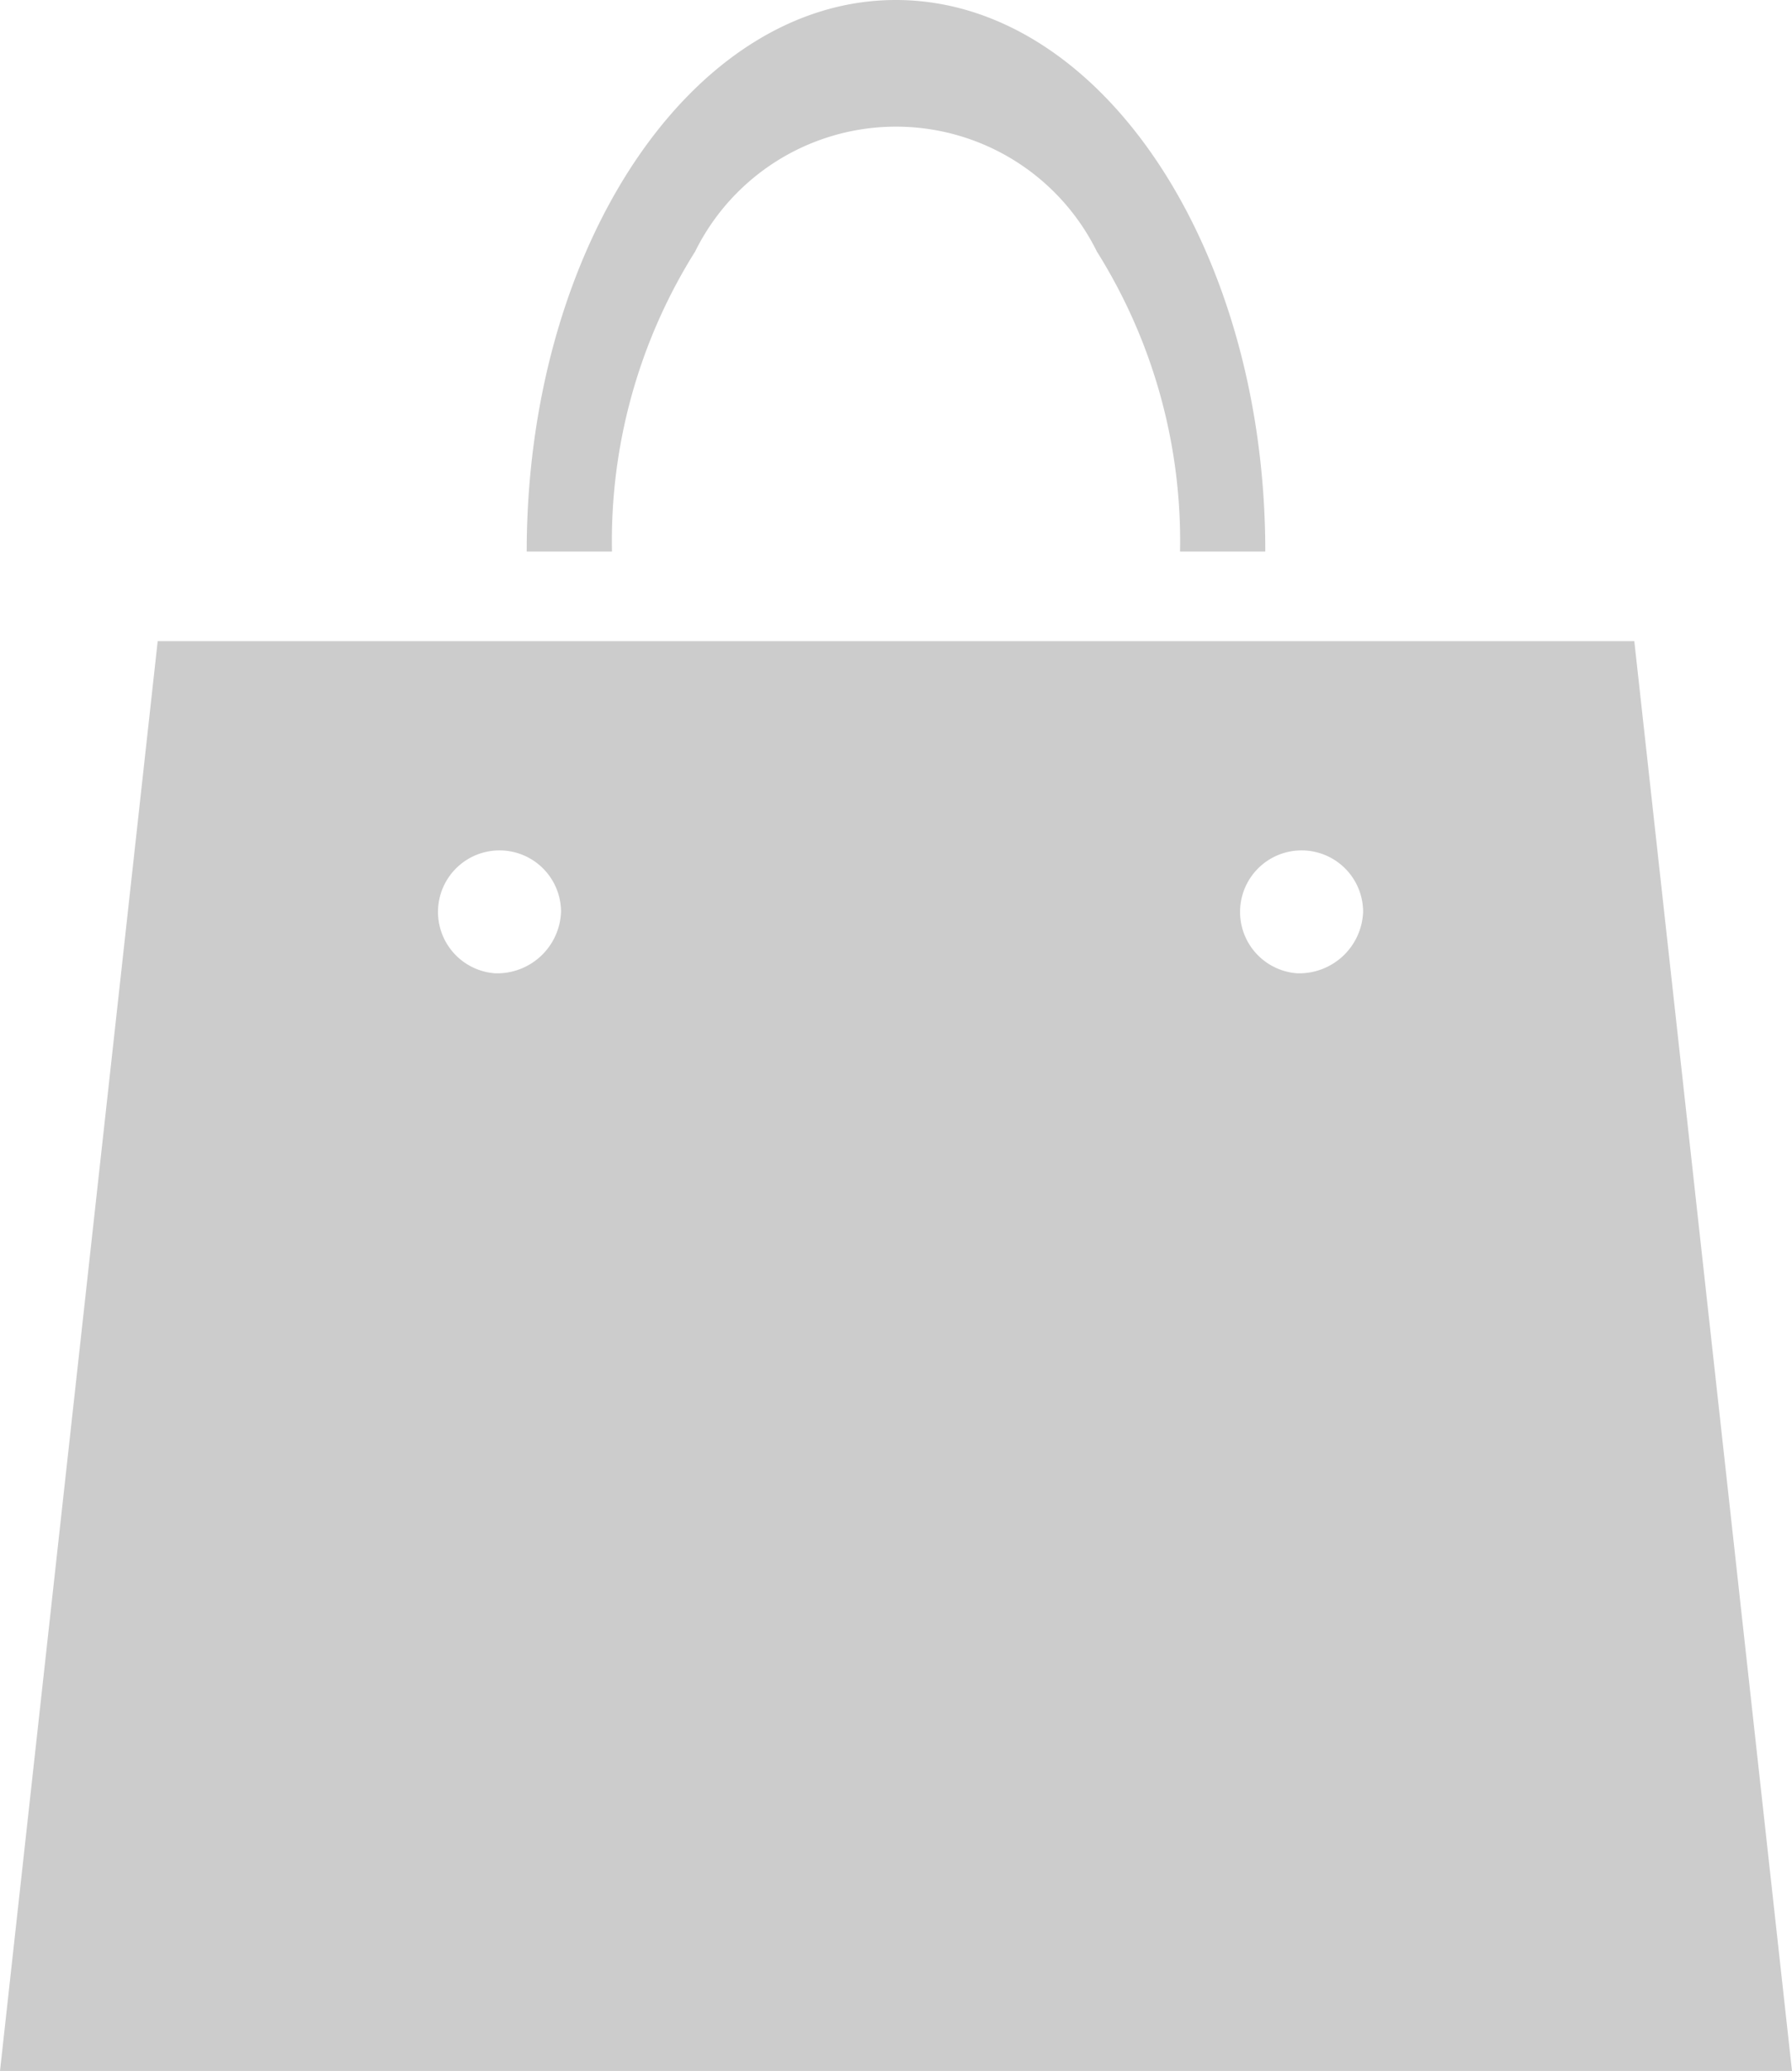
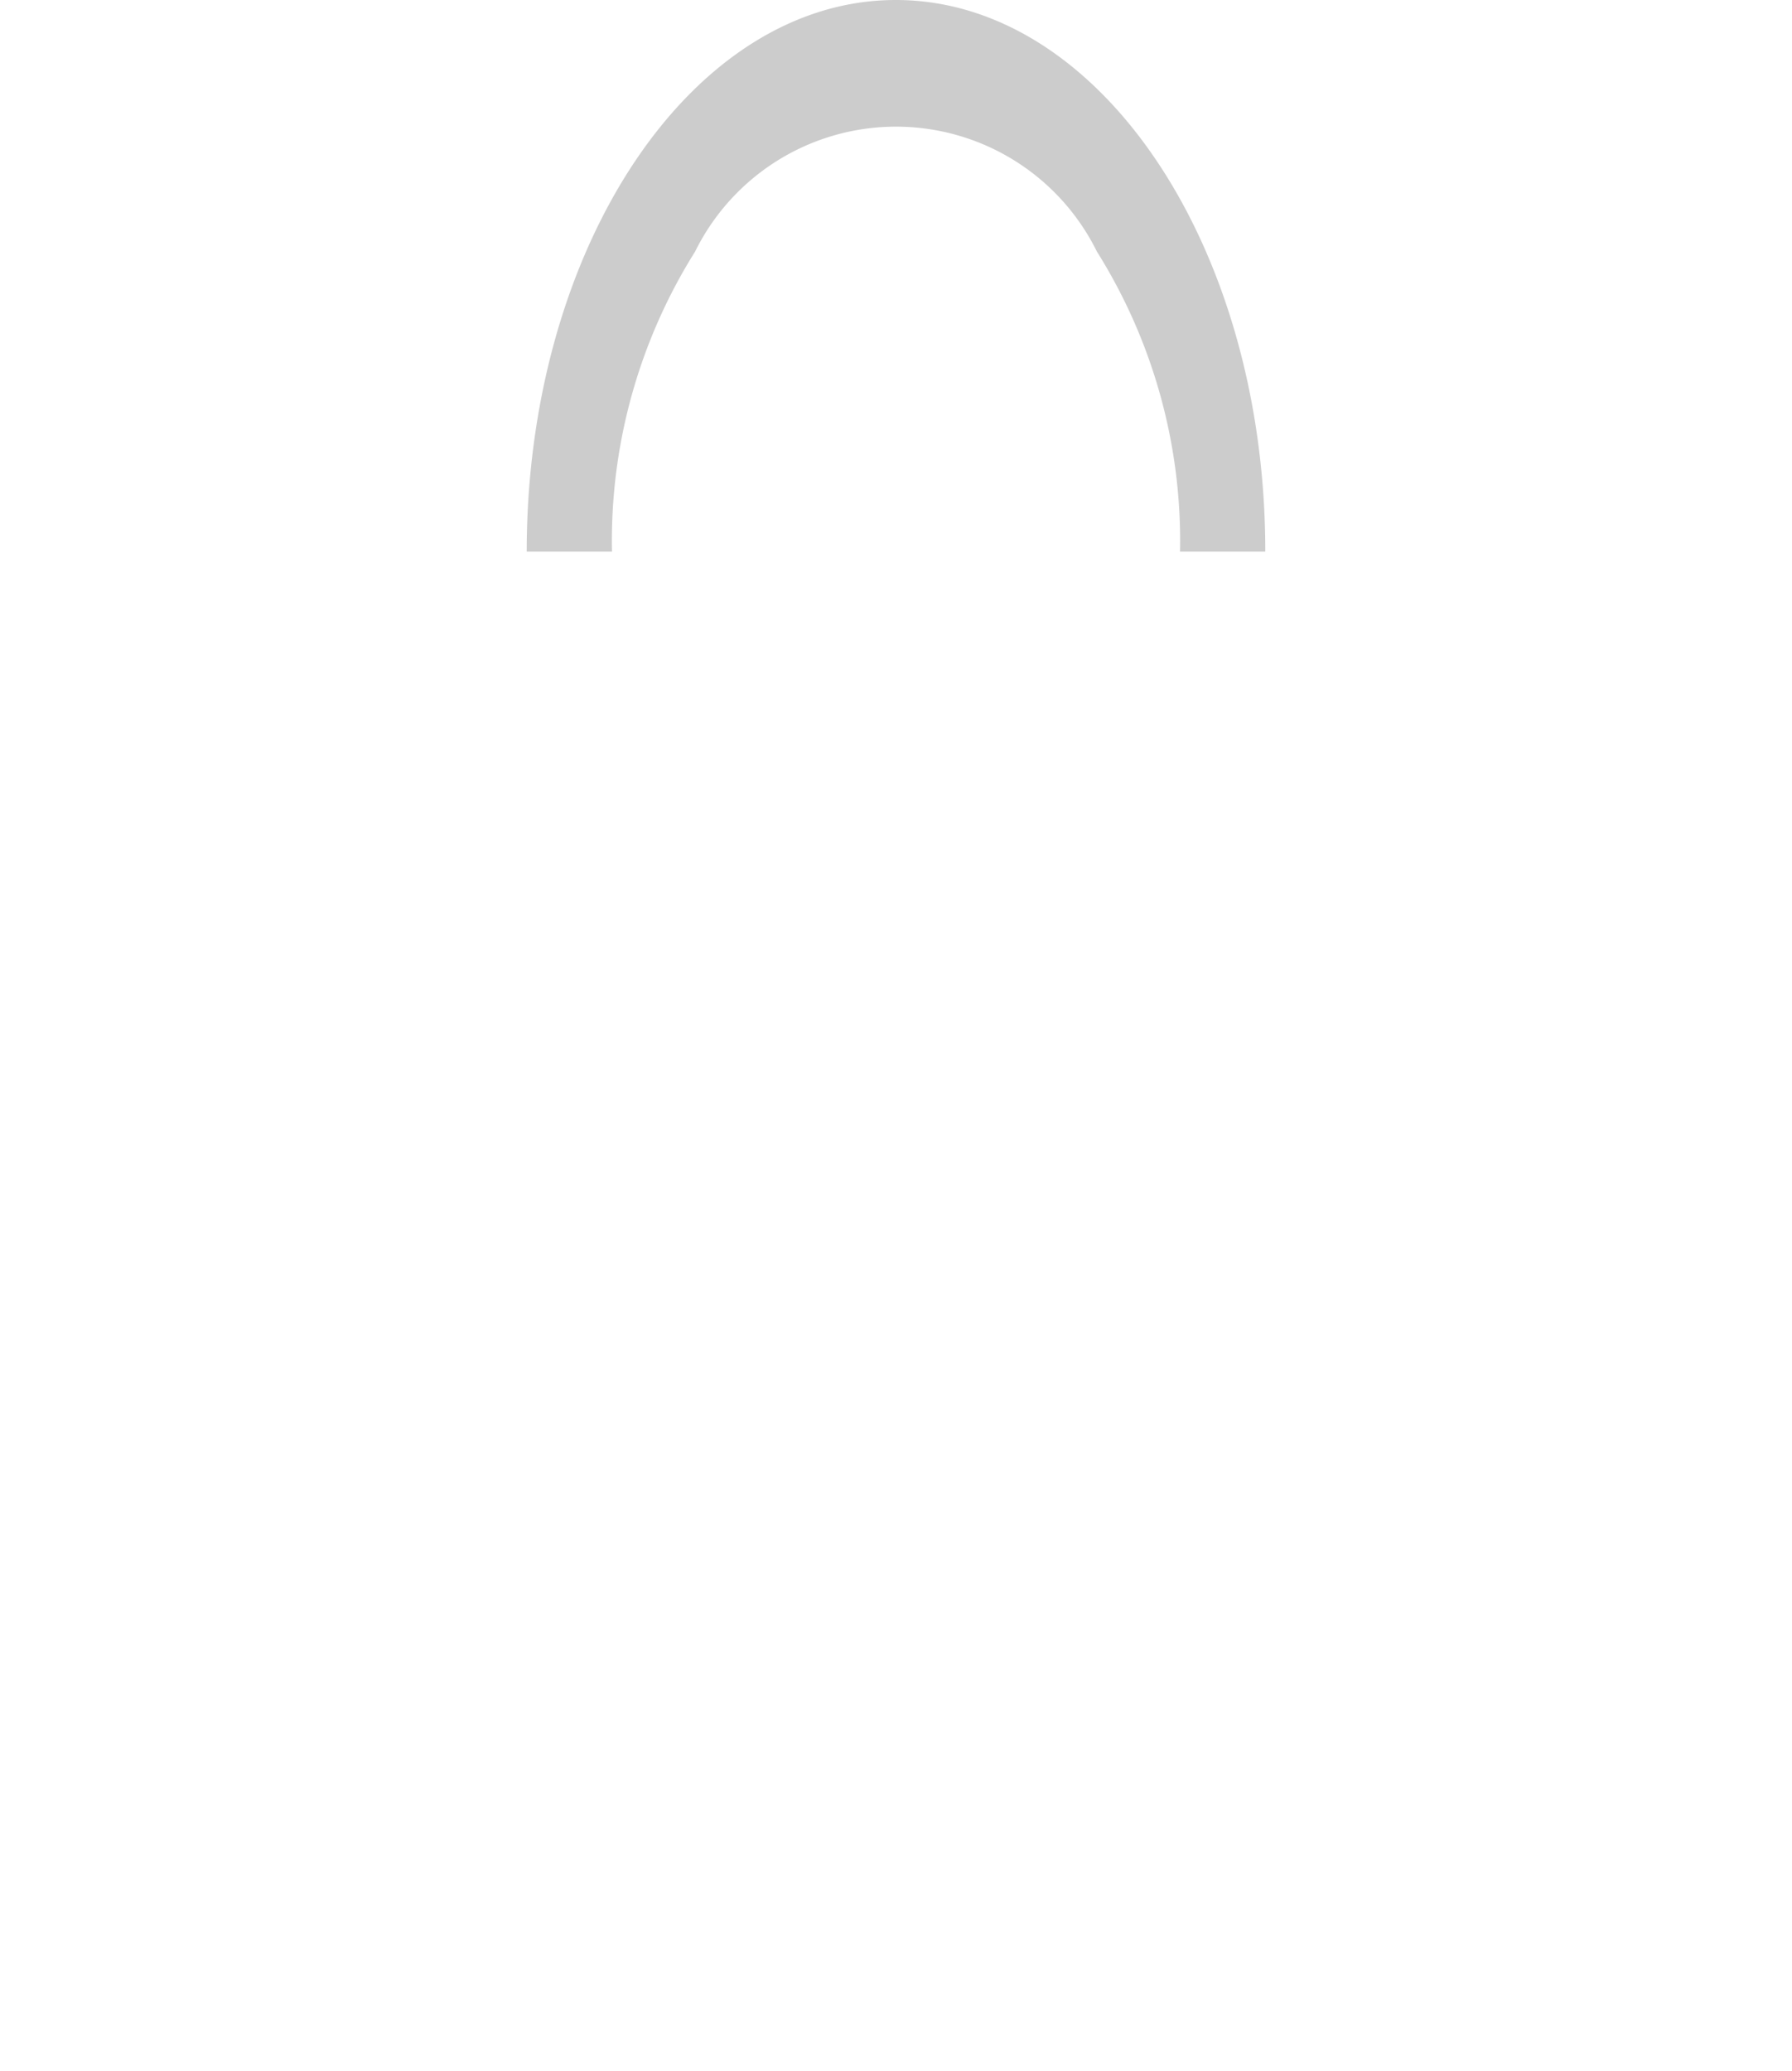
<svg xmlns="http://www.w3.org/2000/svg" width="12" height="13.868" viewBox="0 0 12 13.868">
  <g id="グループ_185" data-name="グループ 185" transform="translate(-34.477)">
-     <path id="パス_17" data-name="パス 17" d="M45.421,131.72H35.533l-1.056,9.574h12Zm-7.63,2.224a.412.412,0,1,1,.443-.411A.428.428,0,0,1,37.791,133.944Zm5.371,0a.412.412,0,1,1,.443-.411A.428.428,0,0,1,43.162,133.944Z" transform="translate(0 -127.427)" fill="#ccc" />
    <path id="パス_18" data-name="パス 18" d="M143.833,1.684a1.5,1.5,0,0,1,2.69,0,3.647,3.647,0,0,1,.557,2.009h.571c0-2.04-1.107-3.692-2.473-3.693s-2.472,1.653-2.473,3.693h.571A3.647,3.647,0,0,1,143.833,1.684Z" transform="translate(-104.701)" fill="#ccc" />
  </g>
</svg>